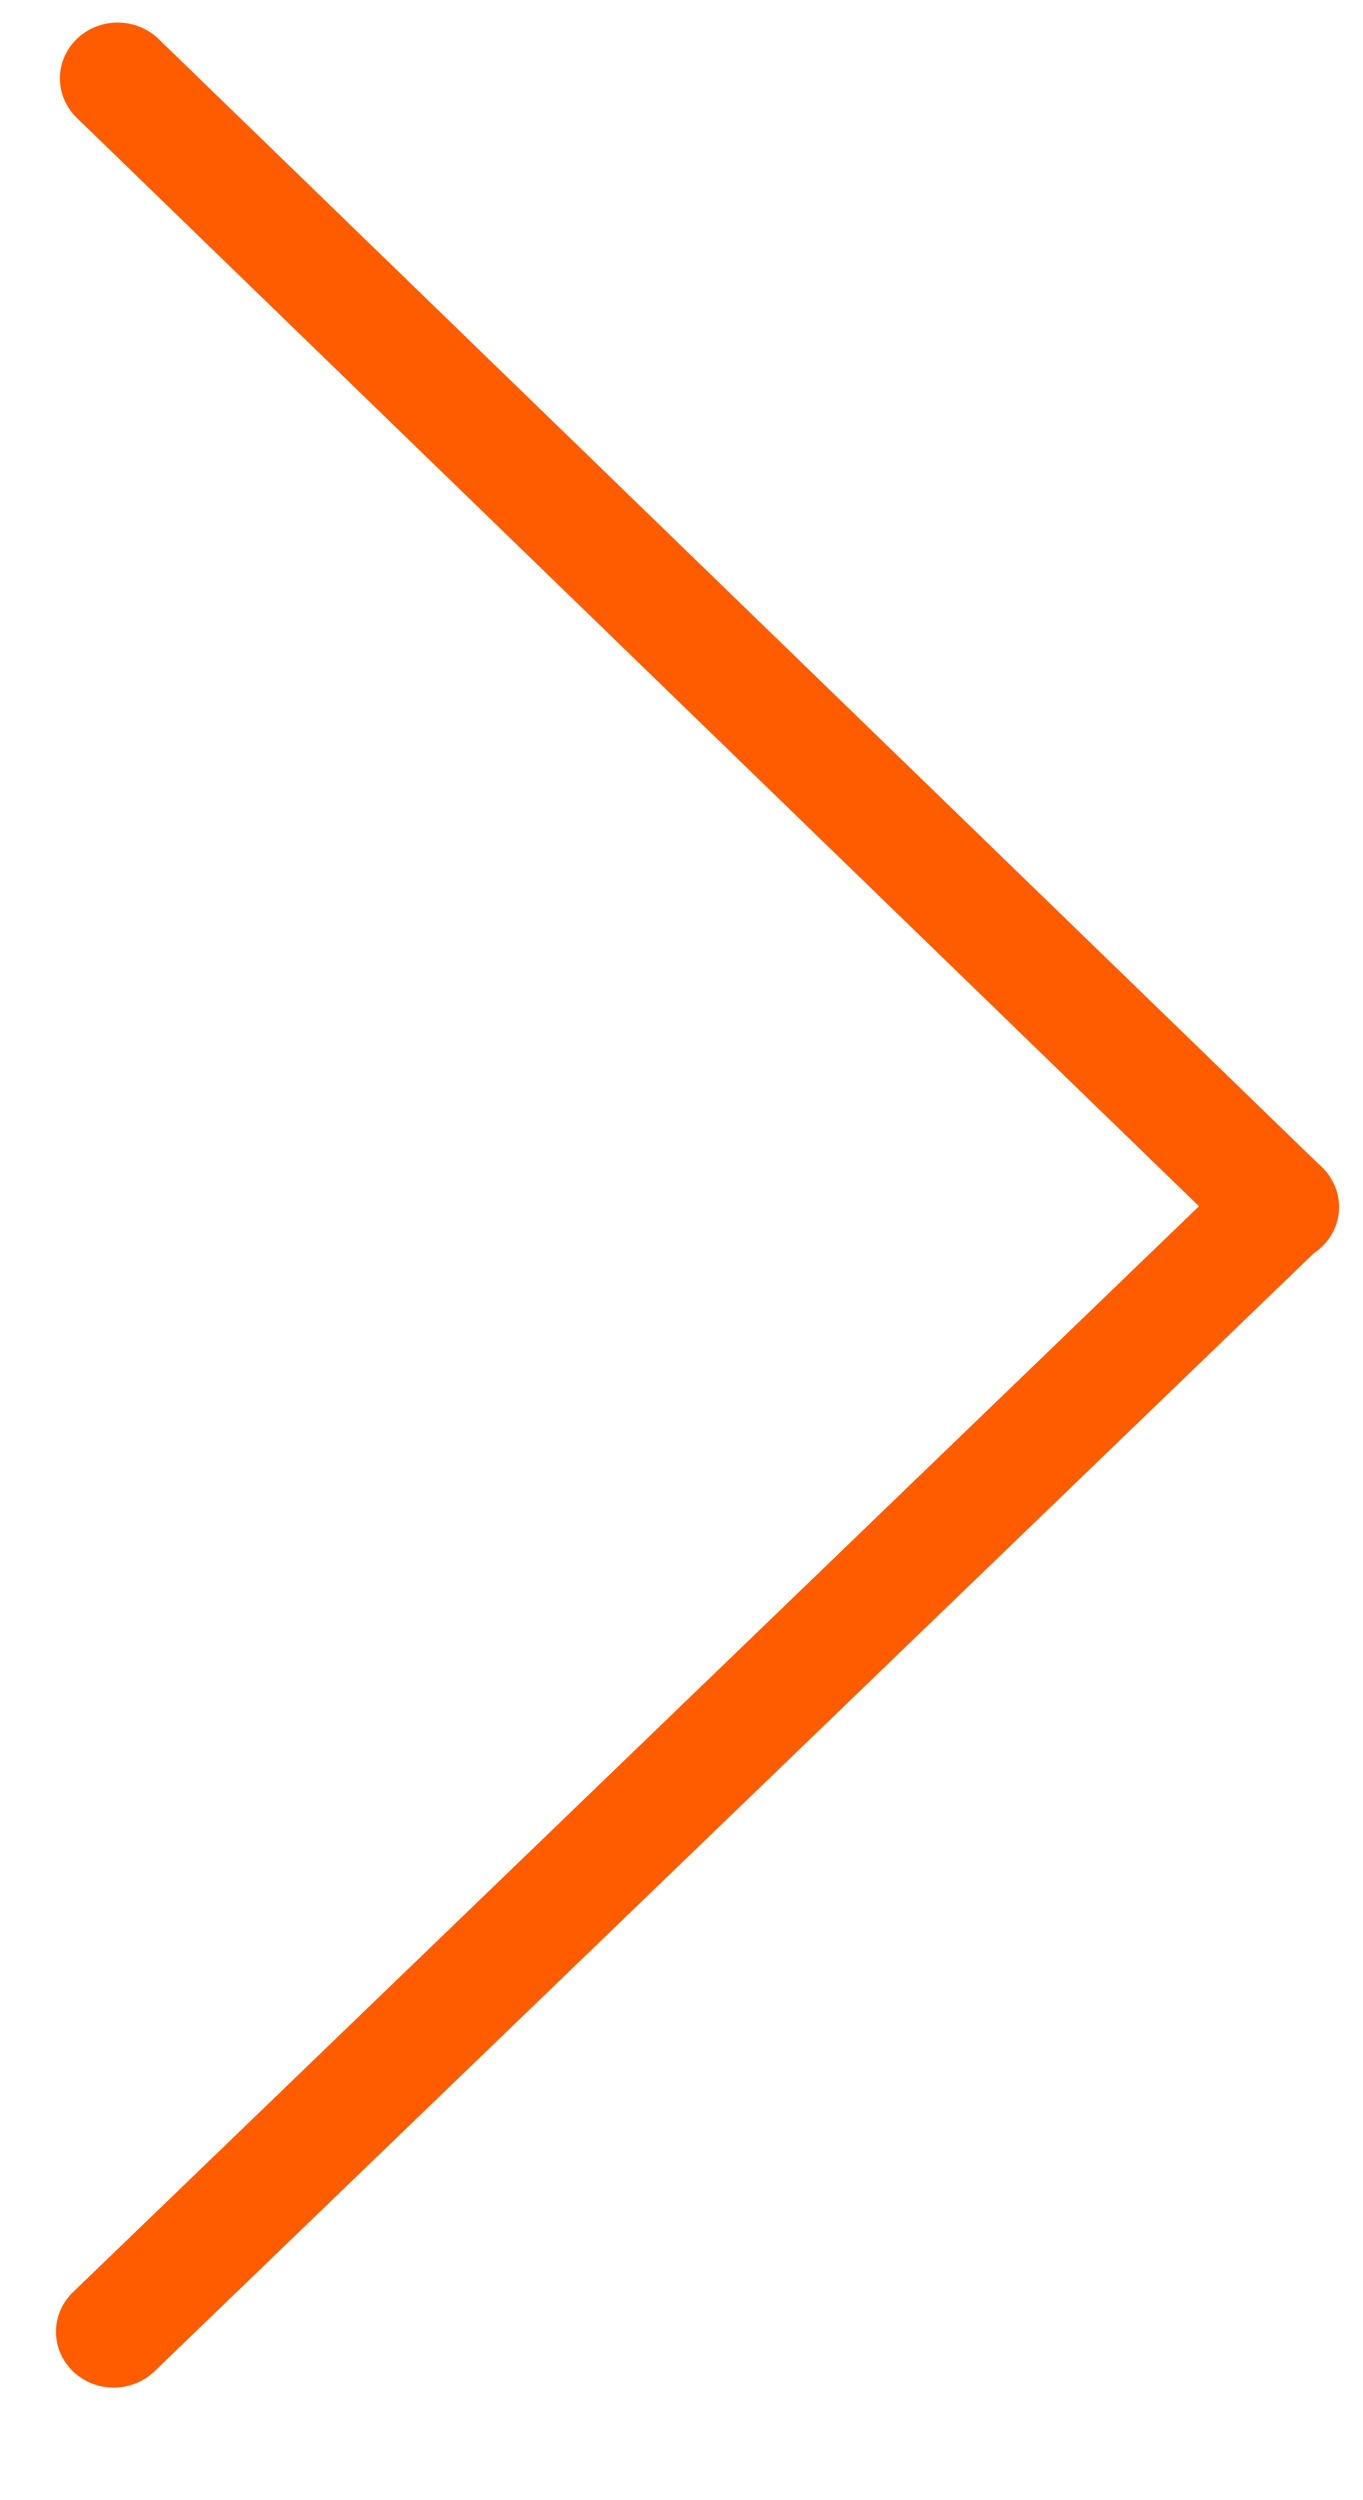
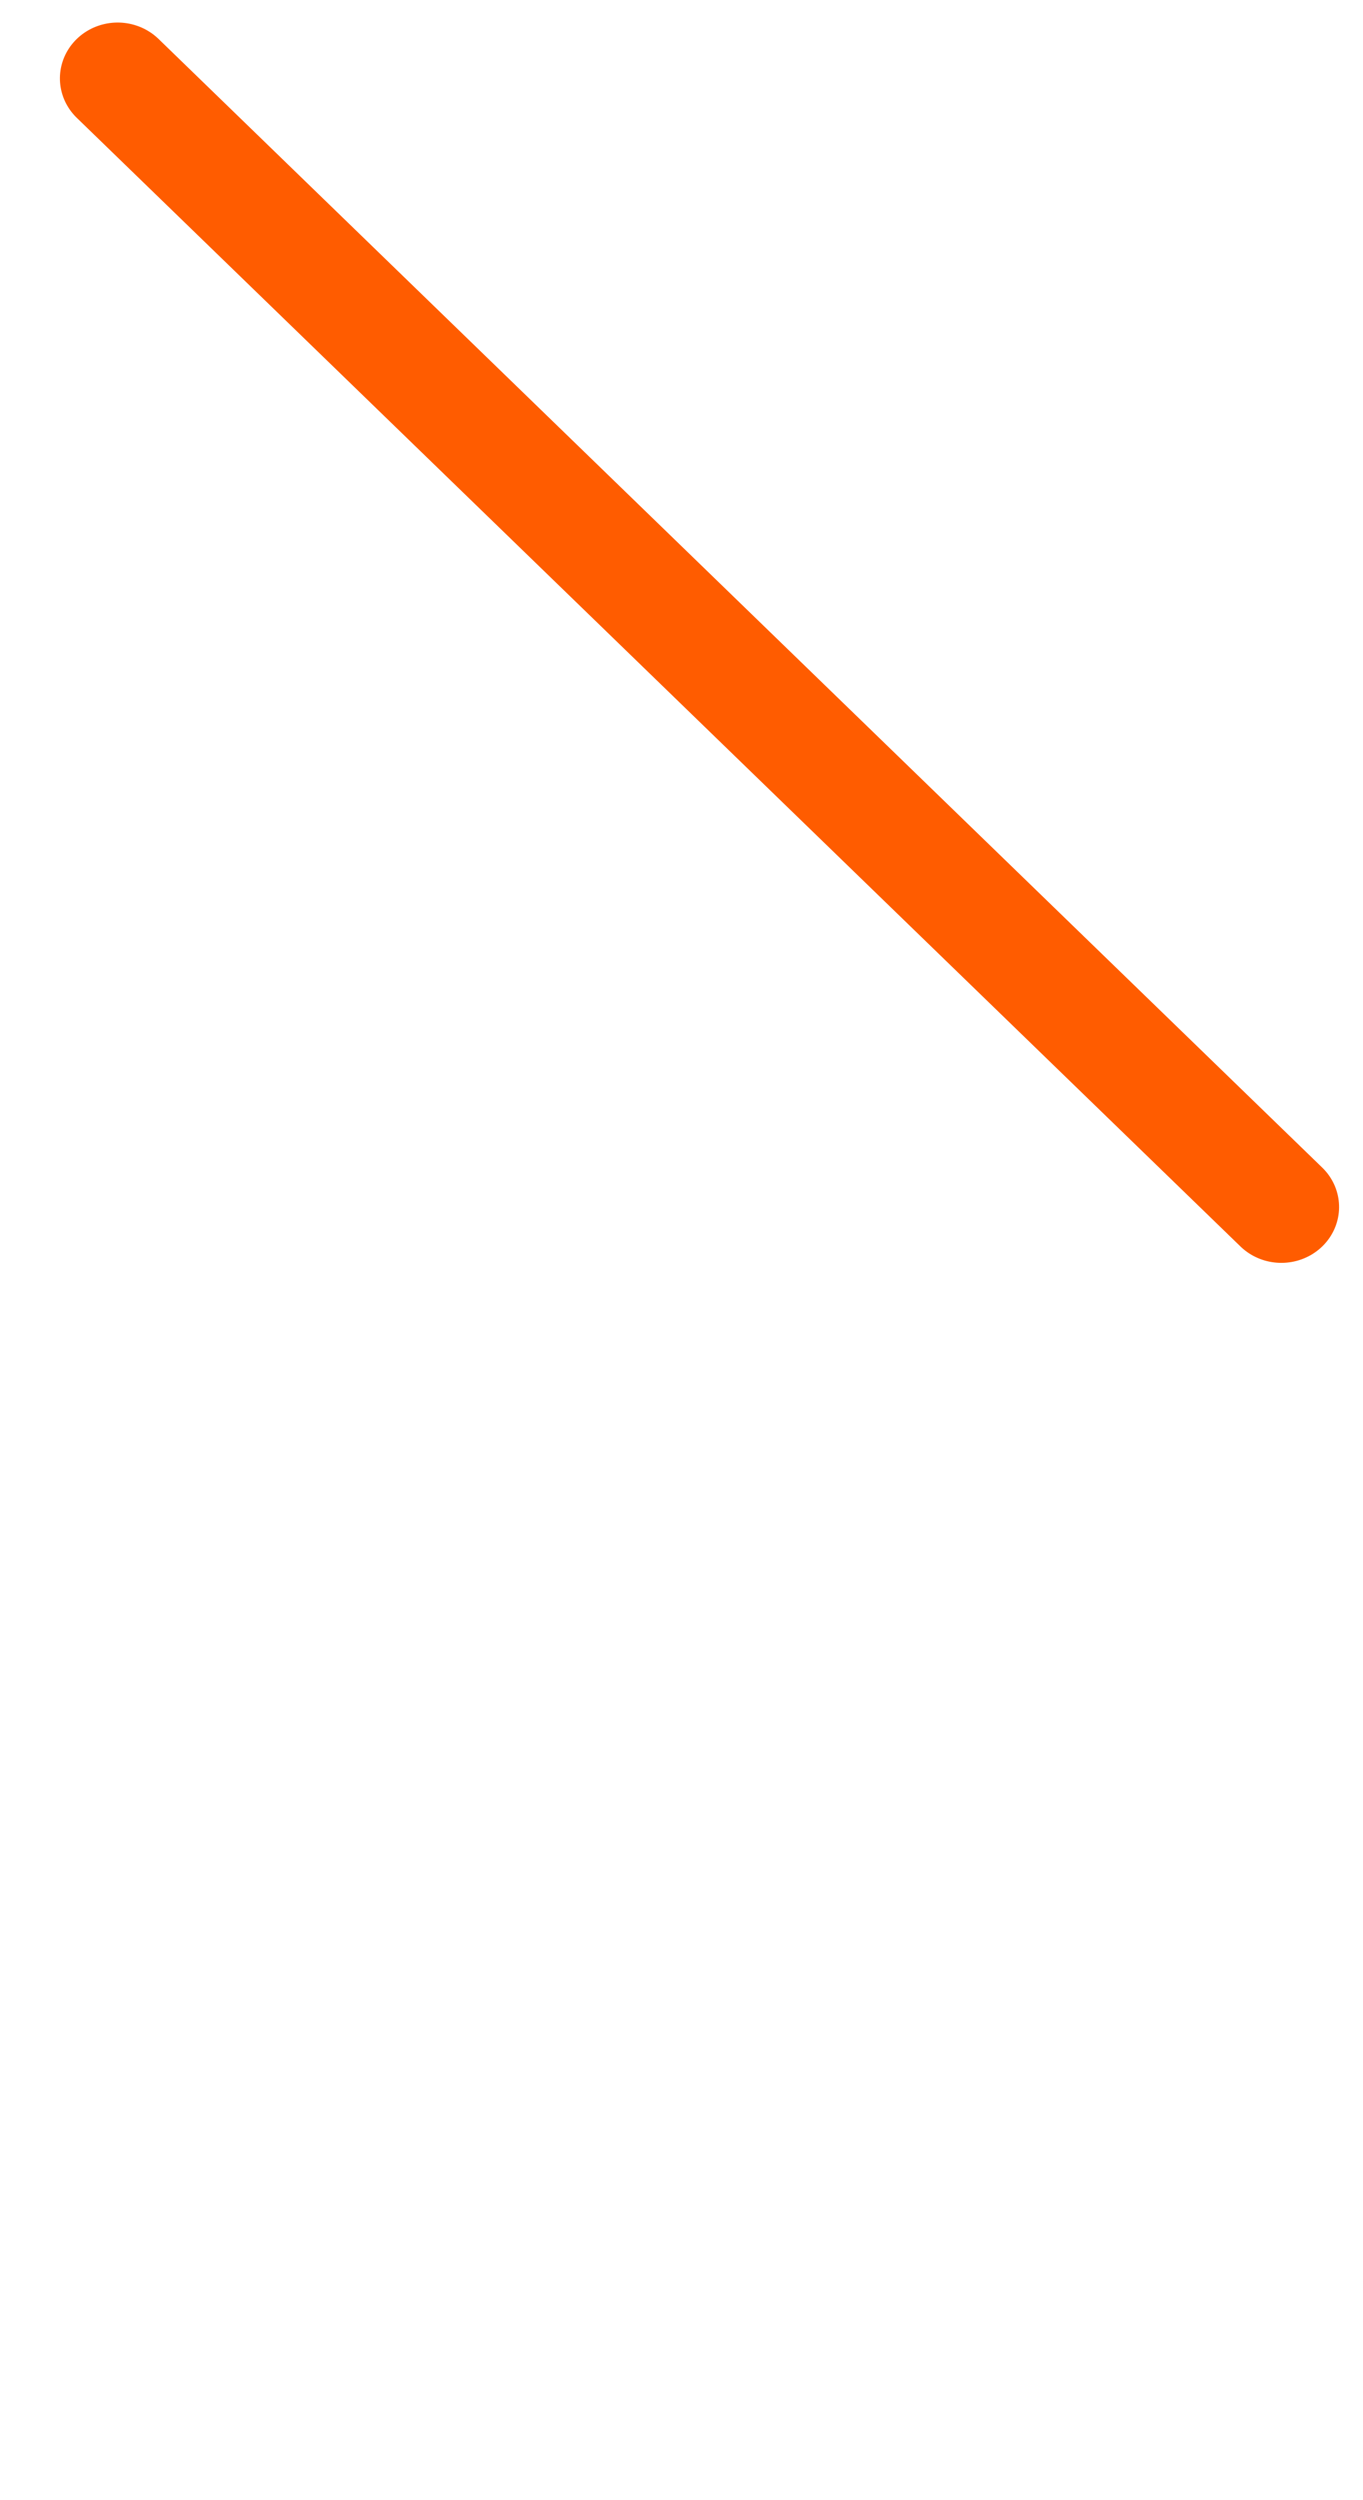
<svg xmlns="http://www.w3.org/2000/svg" width="12" height="22" viewBox="0 0 12 22" fill="none">
-   <line x1="0.5" y1="-0.5" x2="14.77" y2="-0.5" transform="matrix(0.72 -0.694 0.718 0.696 1 21.213)" stroke="#FF5C00" stroke-linecap="round" />
  <line x1="0.5" y1="-0.5" x2="14.769" y2="-0.5" transform="matrix(-0.718 -0.696 0.72 -0.694 12 10.622)" stroke="#FF5C00" stroke-linecap="round" />
</svg>